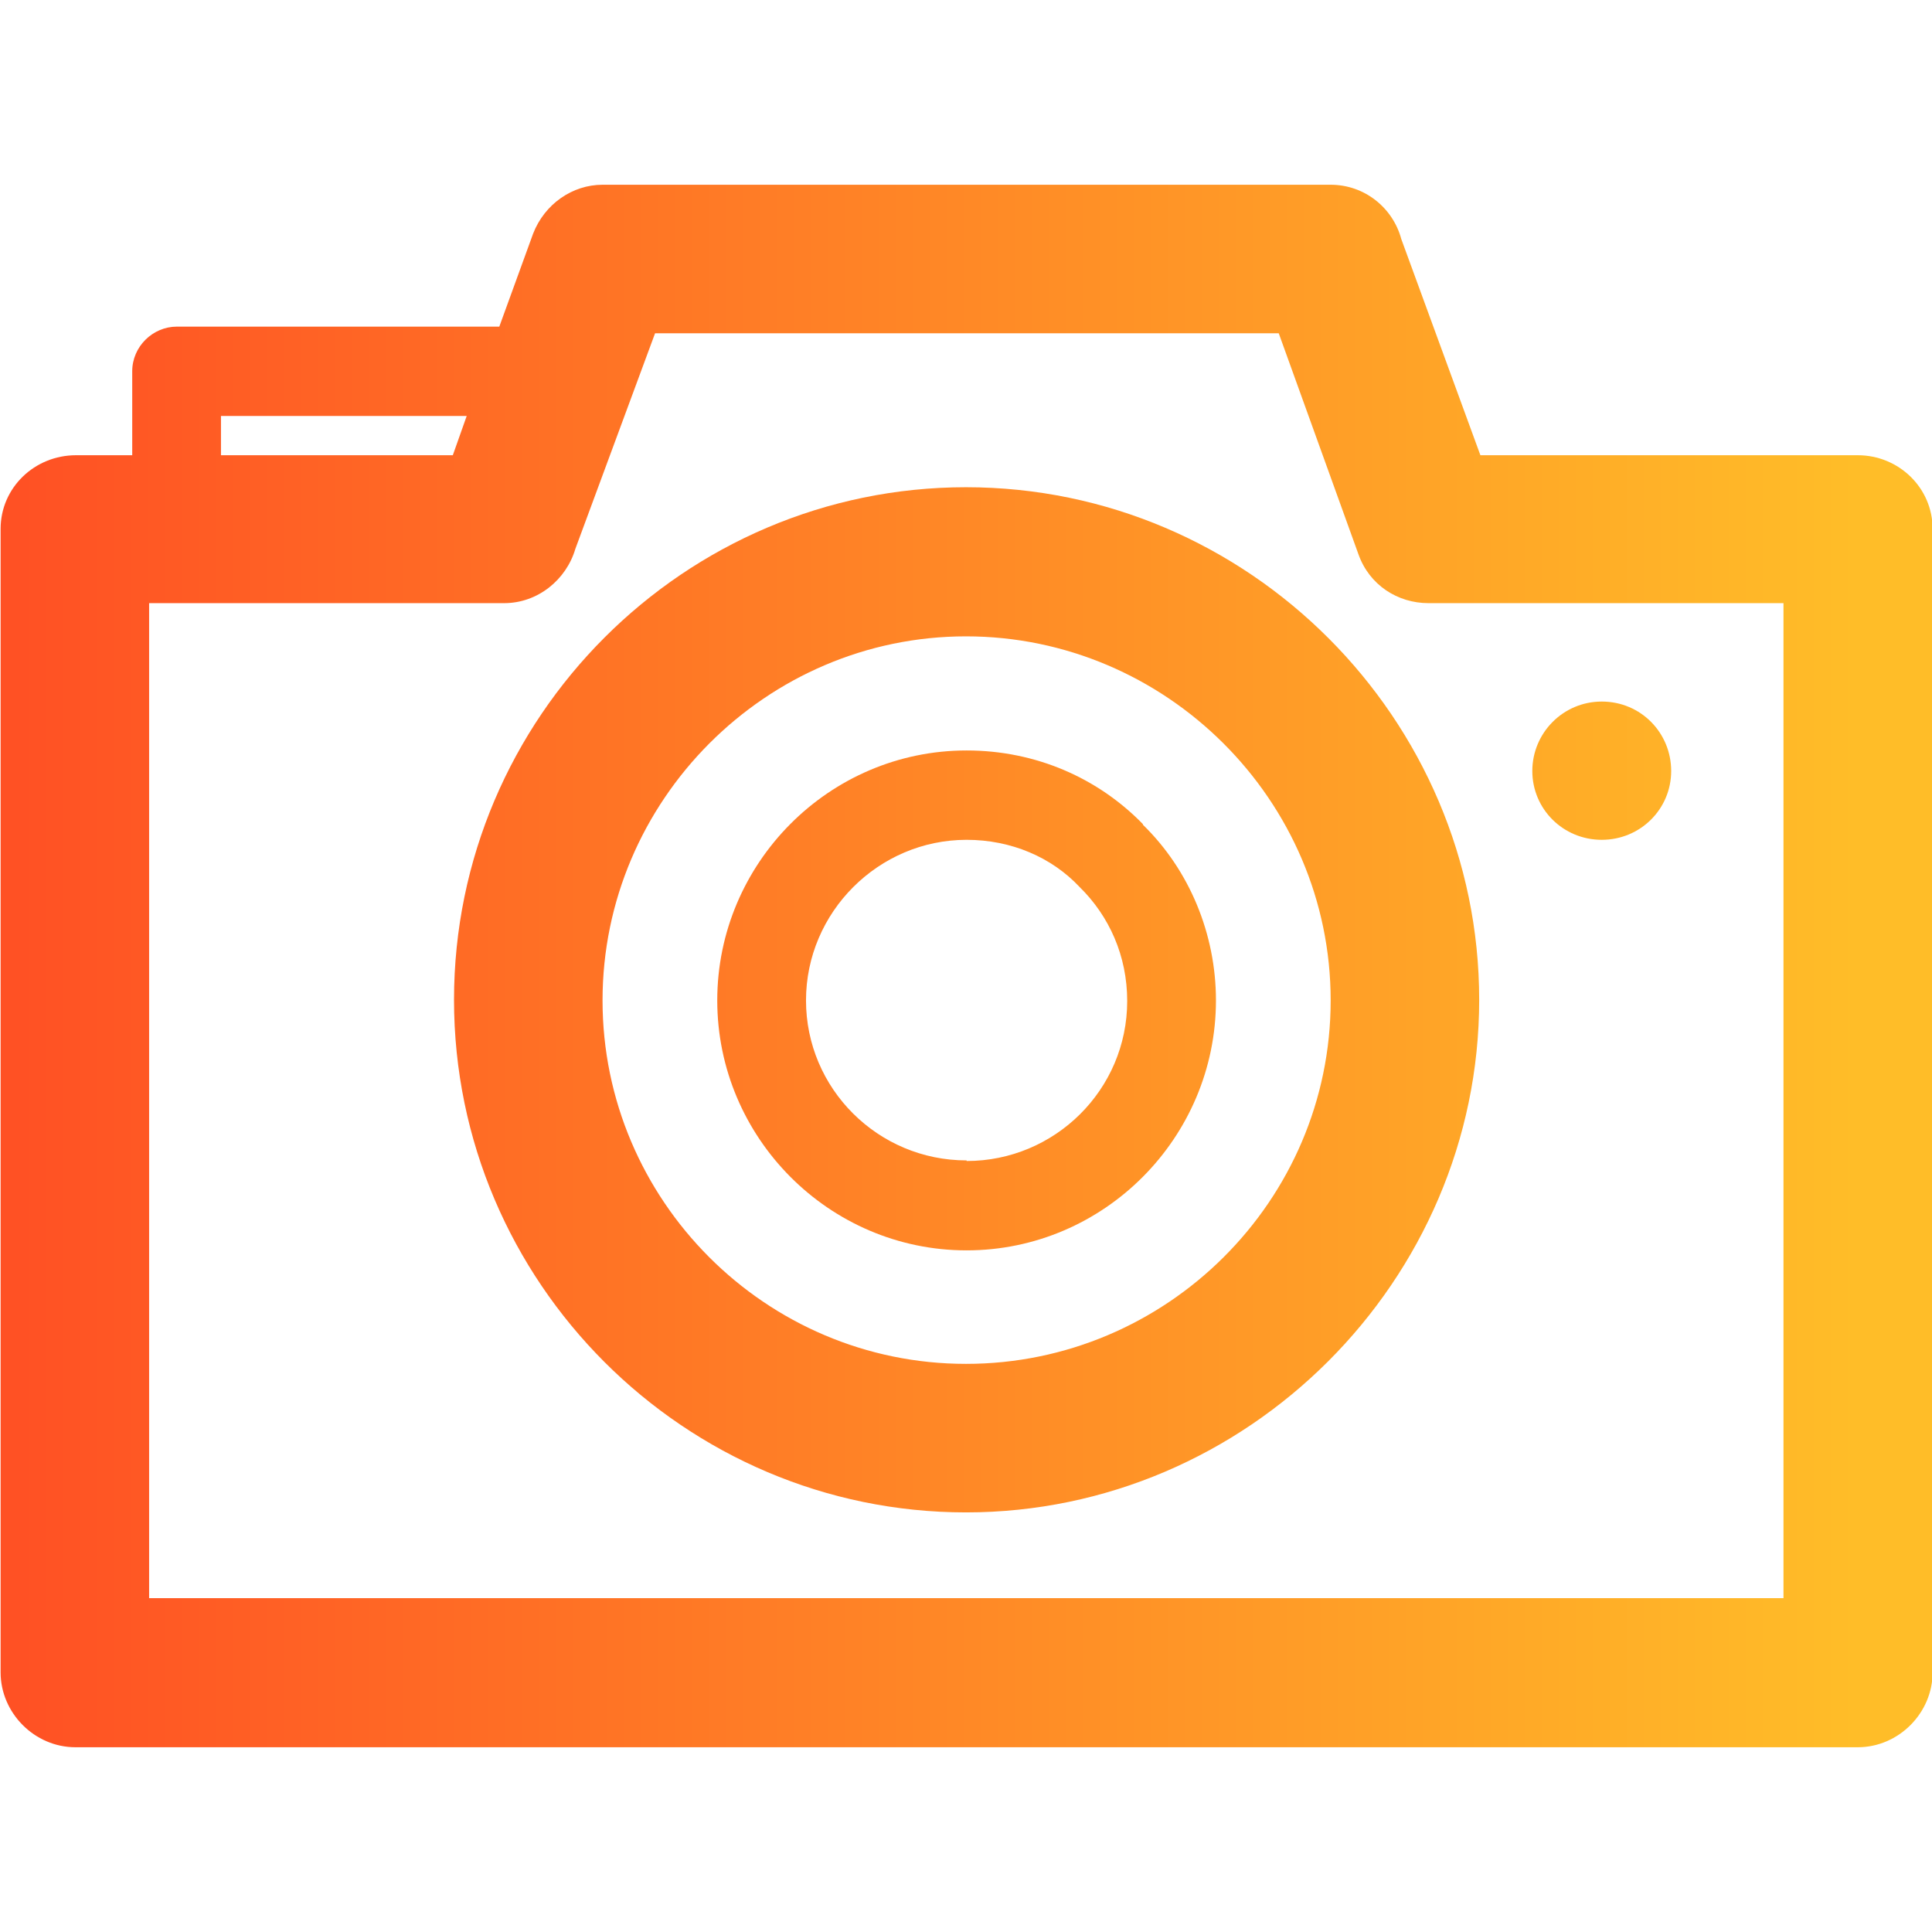
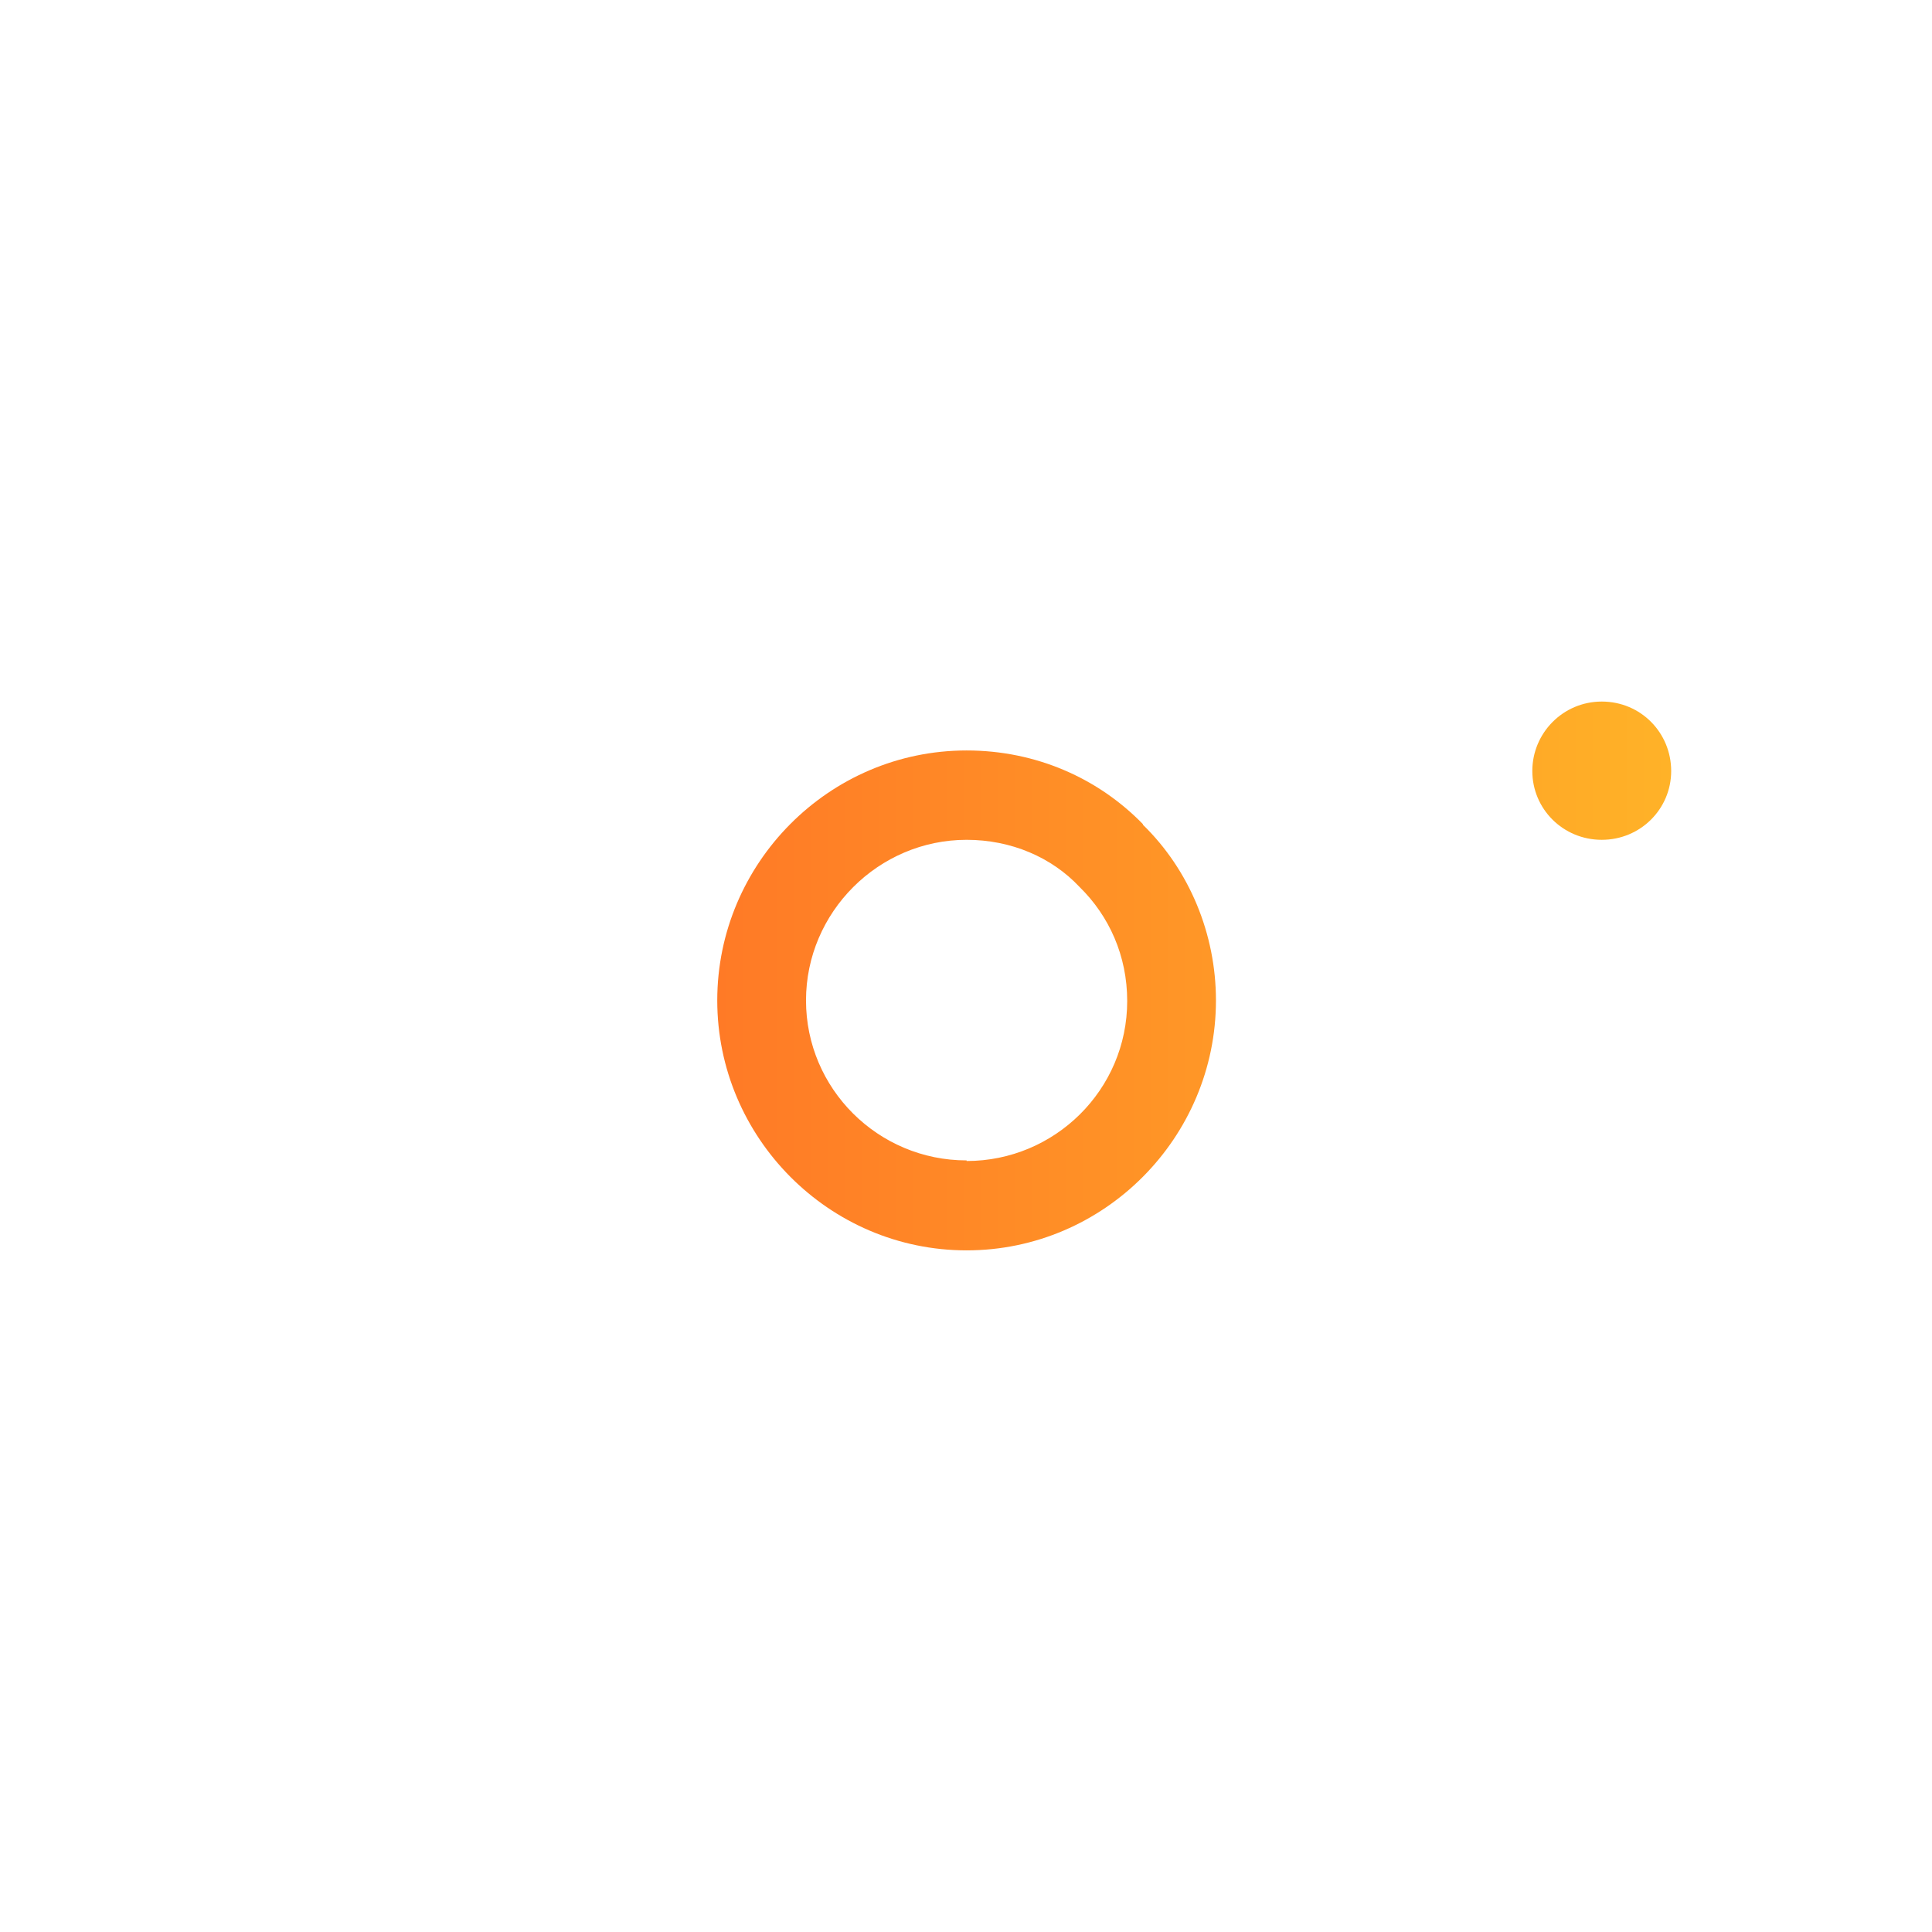
<svg xmlns="http://www.w3.org/2000/svg" xmlns:xlink="http://www.w3.org/1999/xlink" id="icone" viewBox="0 0 32 32">
  <defs>
    <linearGradient id="Nouvelle_nuance_de_dégradé_2" x1=".33" y1="12.77" x2="30.75" y2="12.77" gradientUnits="userSpaceOnUse">
      <stop offset="0" stop-color="#ff5124" />
      <stop offset="1" stop-color="#ffbd28" />
    </linearGradient>
    <linearGradient id="Nouvelle_nuance_de_dégradé_2-2" y1="16" x2="30.75" y2="16" xlink:href="#Nouvelle_nuance_de_dégradé_2" />
    <linearGradient id="Nouvelle_nuance_de_dégradé_2-3" y1="16.56" x2="30.75" y2="16.56" xlink:href="#Nouvelle_nuance_de_dégradé_2" />
    <linearGradient id="Nouvelle_nuance_de_dégradé_2-4" y1="16.56" x2="30.75" y2="16.56" xlink:href="#Nouvelle_nuance_de_dégradé_2" />
  </defs>
  <path d="m26.53,11.62c.65,0,1.15.52,1.15,1.15s-.51,1.14-1.15,1.14-1.15-.51-1.15-1.14.51-1.15,1.15-1.15h0Z" style="fill:url(#Nouvelle_nuance_de_dégradé_2); fill-rule:evenodd;" />
-   <path d="m30.77,7.54h-6.25l-1.31-3.58c-.14-.52-.61-.9-1.17-.9h-12.06c-.5,0-.96.32-1.15.81l-.56,1.54H2.93c-.4,0-.74.33-.74.74v1.39h-.93C.57,7.54.01,8.08.01,8.76v18.94c0,.67.56,1.24,1.24,1.24h29.52c.68,0,1.24-.57,1.24-1.24V8.76c0-.68-.56-1.22-1.24-1.22Zm-27.11-.65h4.07l-.23.65h-3.84v-.65Zm25.89,19.58H2.47V9.99h5.88c.56,0,1.03-.39,1.18-.9l1.32-3.57h10.33l1.32,3.66c.18.51.65.81,1.16.81h5.88v16.48Z" style="fill:url(#Nouvelle_nuance_de_dégradé_2-2); fill-rule:evenodd;" />
-   <path d="m16,8.07c-4.66,0-8.48,3.81-8.48,8.49s3.82,8.49,8.48,8.49,8.5-3.84,8.5-8.49-3.82-8.49-8.5-8.49Zm0,14.52c-3.32,0-6.02-2.71-6.02-6.02s2.71-6.03,6.02-6.03,6.04,2.71,6.04,6.03-2.72,6.02-6.04,6.02Z" style="fill:url(#Nouvelle_nuance_de_dégradé_2-3); fill-rule:evenodd;" />
-   <path d="m18.93,13.65c-.74-.76-1.77-1.22-2.92-1.22-2.28,0-4.13,1.87-4.13,4.14s1.85,4.14,4.13,4.14,4.13-1.87,4.13-4.14c0-1.1-.44-2.16-1.21-2.91Zm-2.92,5.57c-1.47,0-2.66-1.19-2.66-2.65s1.2-2.66,2.66-2.66c.74,0,1.41.29,1.87.78h0c.49.48.79,1.14.79,1.89,0,1.47-1.2,2.65-2.66,2.65Z" style="fill:url(#Nouvelle_nuance_de_dégradé_2-4); fill-rule:evenodd;" />
-   <rect y="0" width="32" height="32" style="fill:none;" />
+   <path d="m18.93,13.65c-.74-.76-1.77-1.22-2.92-1.22-2.28,0-4.13,1.87-4.13,4.14s1.85,4.14,4.13,4.14,4.13-1.87,4.13-4.14c0-1.1-.44-2.16-1.21-2.91Zm-2.92,5.57c-1.47,0-2.66-1.19-2.66-2.65s1.2-2.66,2.66-2.66c.74,0,1.41.29,1.87.78c.49.48.79,1.14.79,1.89,0,1.47-1.2,2.65-2.66,2.65Z" style="fill:url(#Nouvelle_nuance_de_dégradé_2-4); fill-rule:evenodd;" />
</svg>